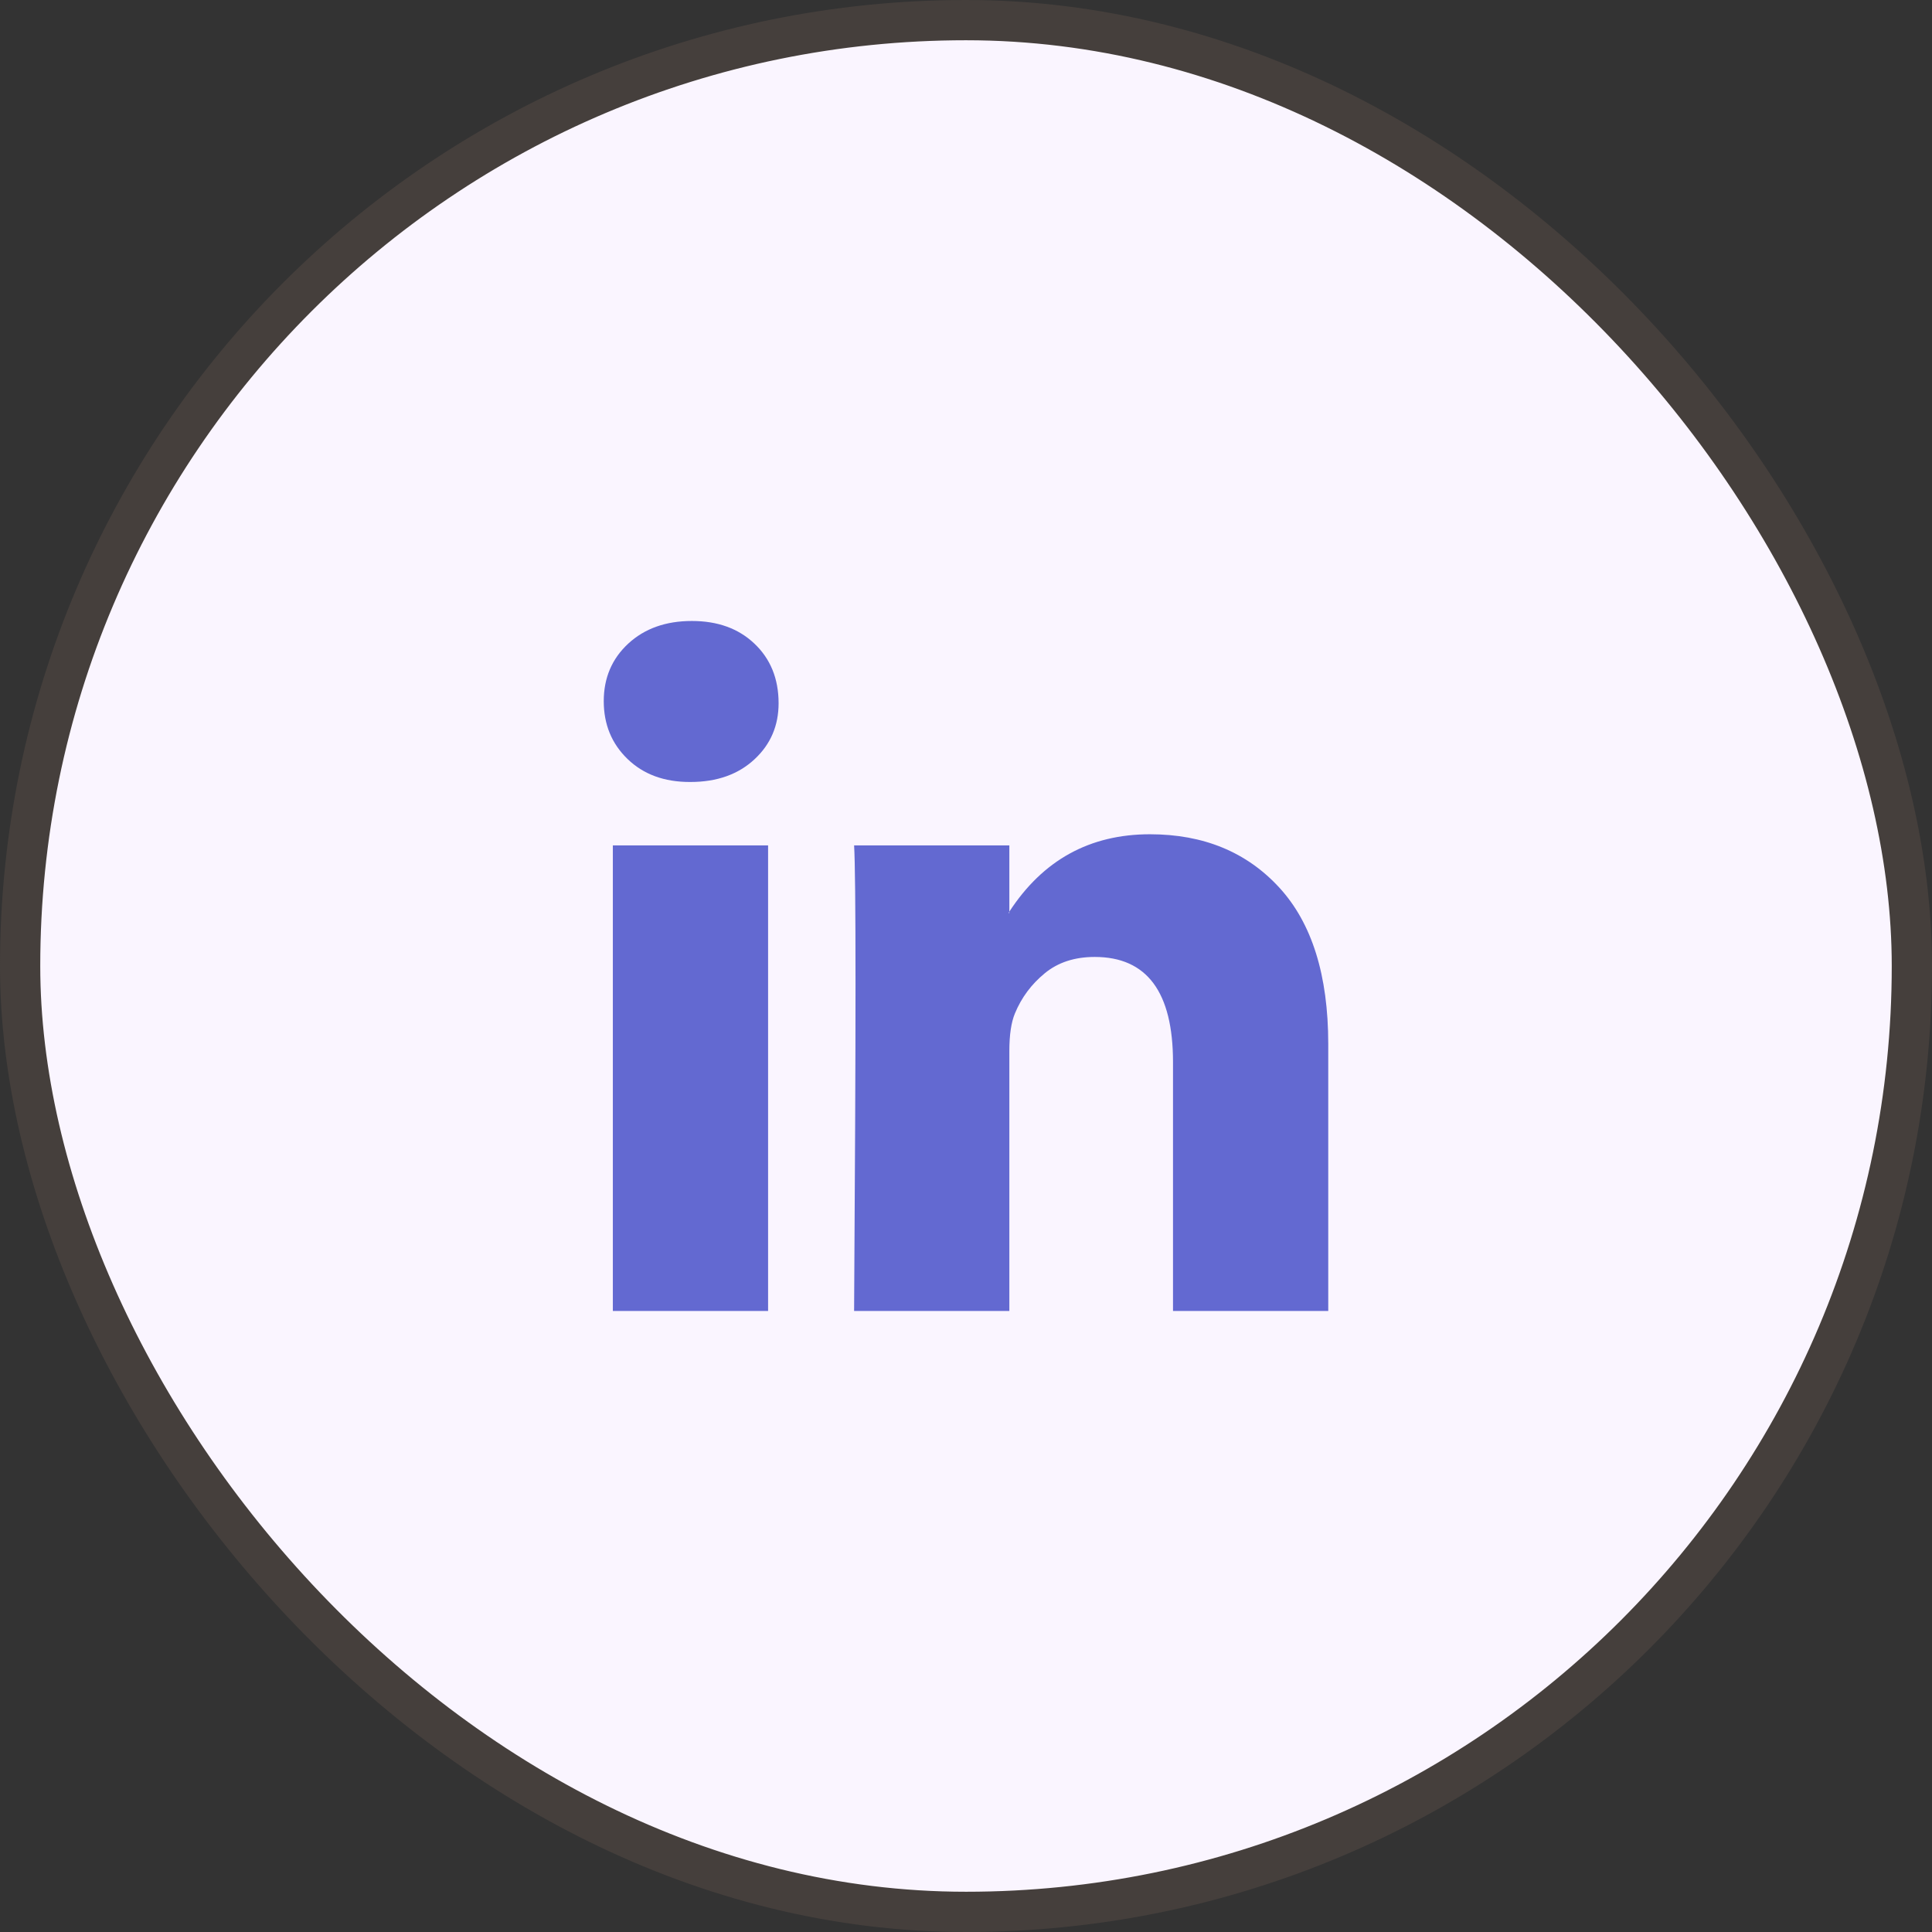
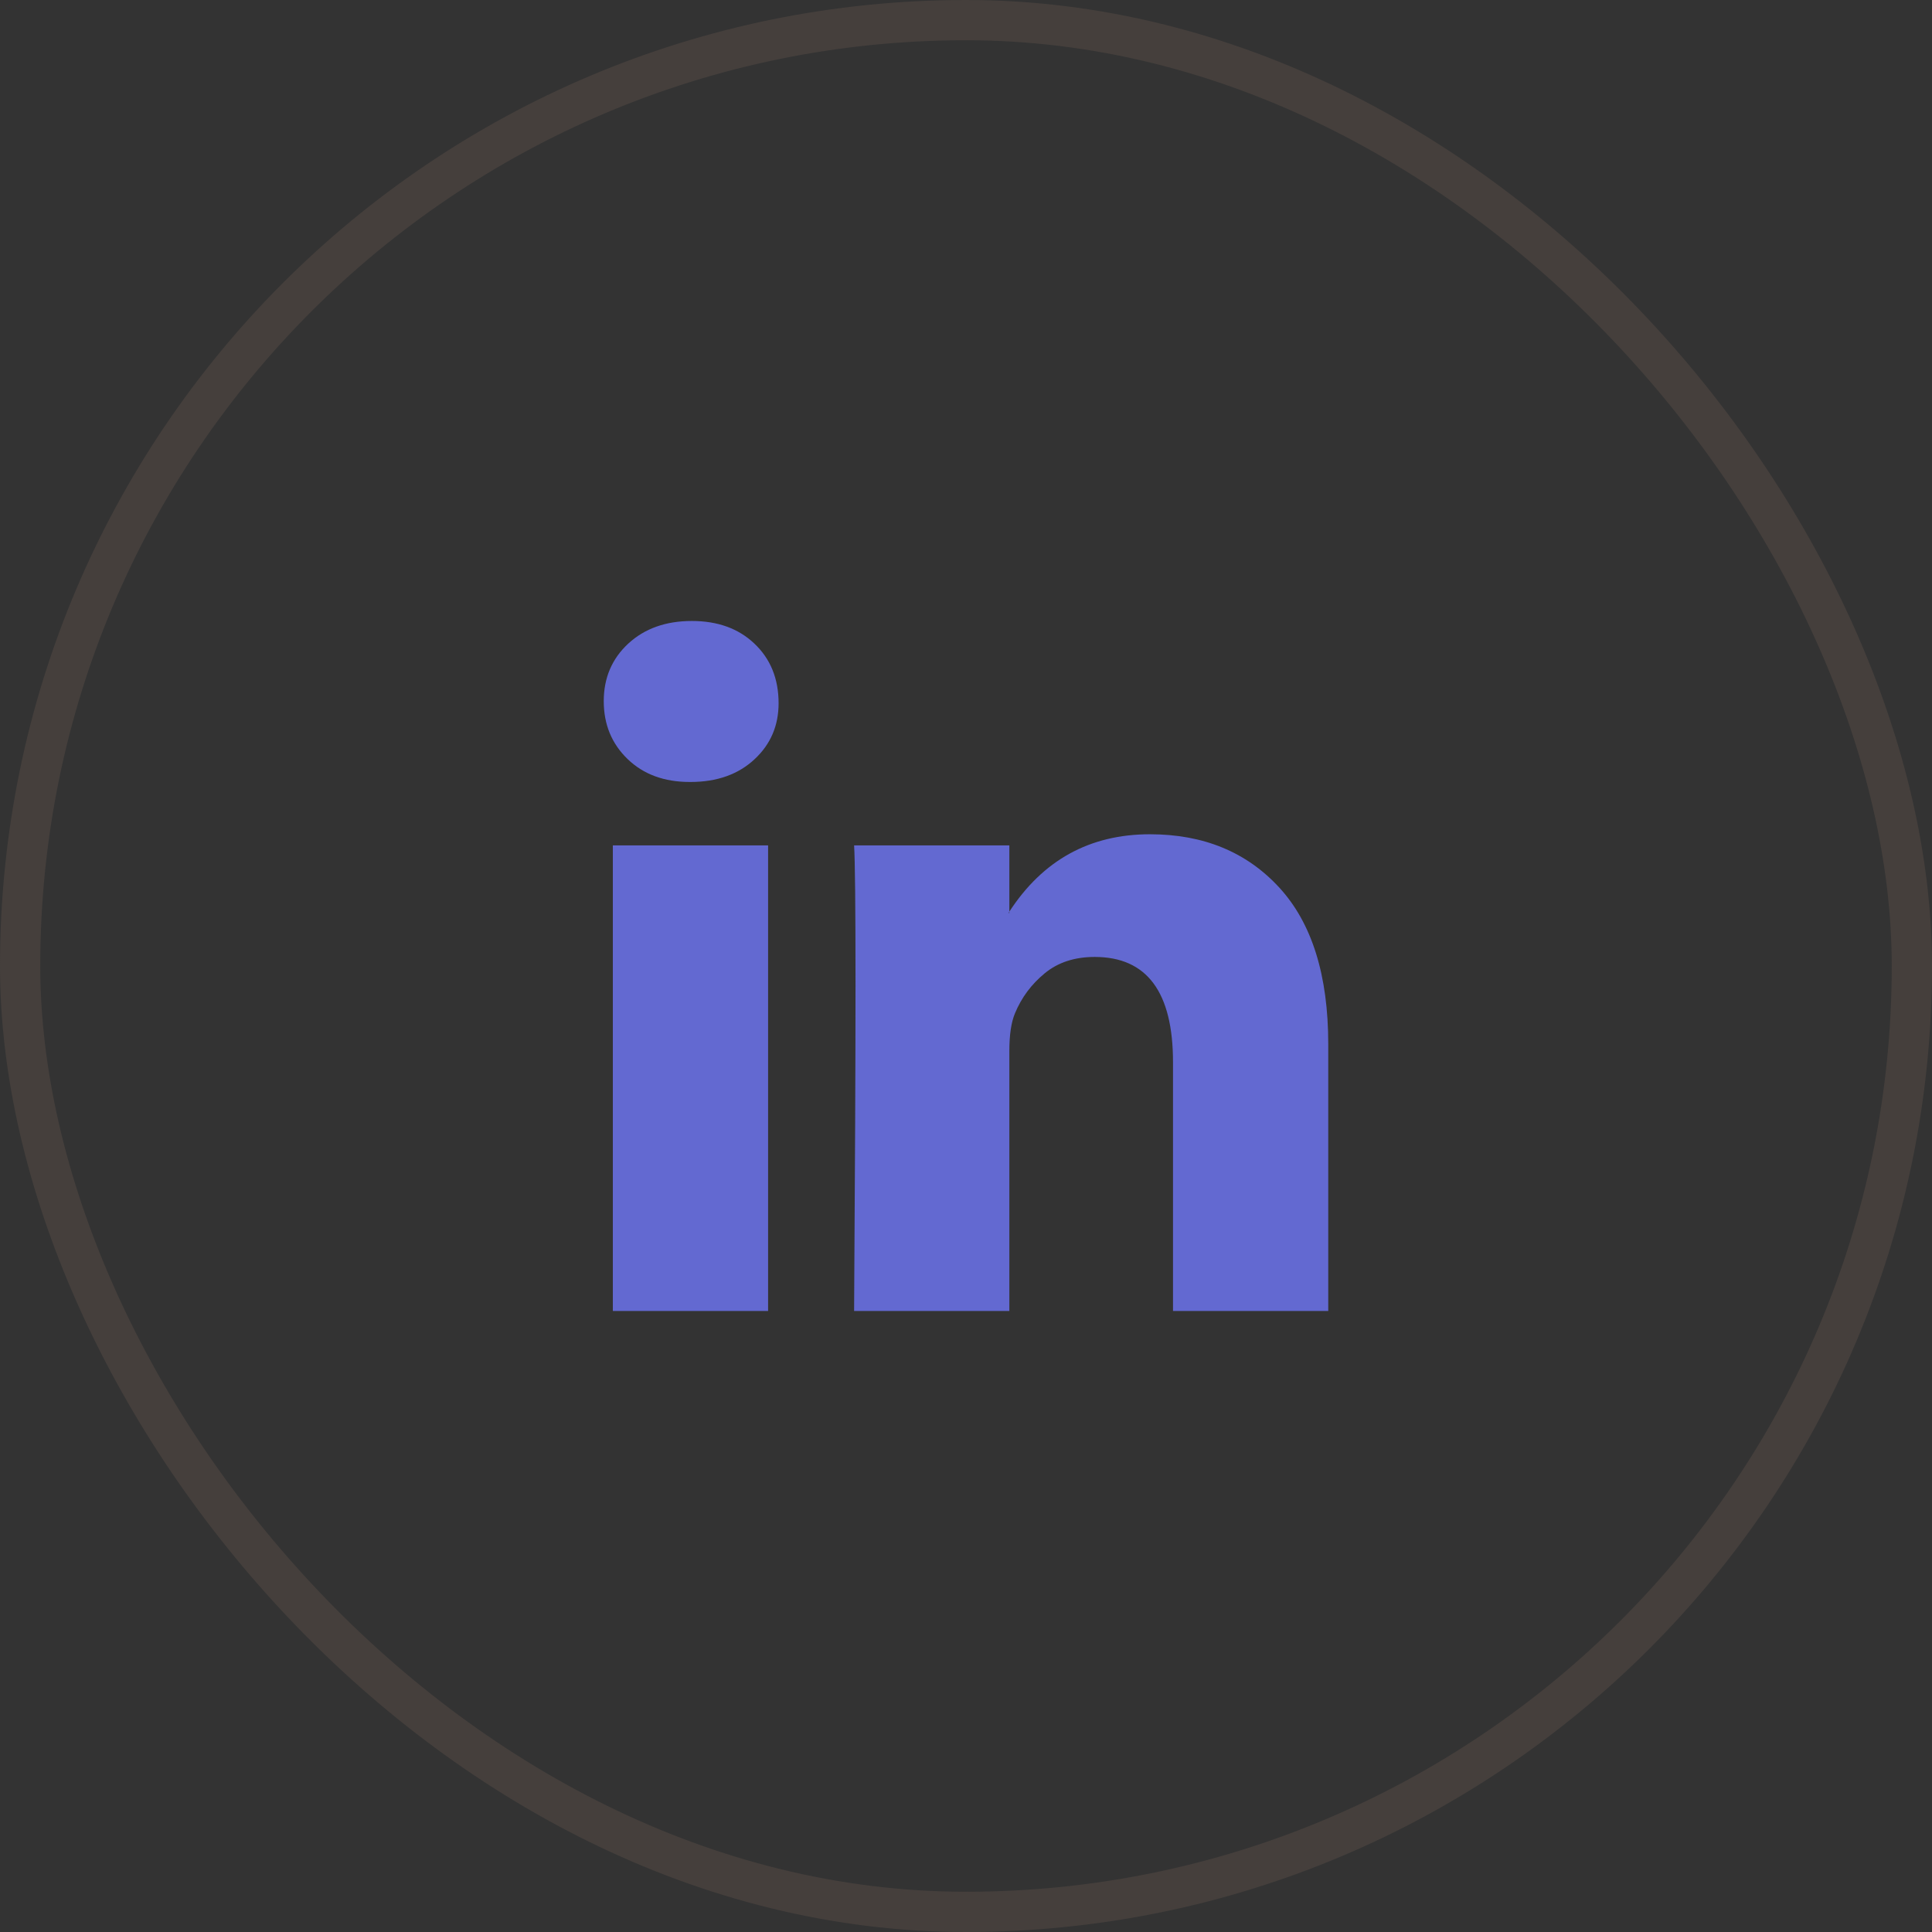
<svg xmlns="http://www.w3.org/2000/svg" width="48" height="48" viewBox="0 0 48 48" fill="none">
  <rect x="0" y="0" width="48" height="48" fill="#333333" stroke="none" />
-   <rect x="0.5" y="0.5" width="47" height="47" rx="23.5" fill="#FAF5FF" />
  <path d="M15 17.42C15 16.843 15.203 16.366 15.608 15.991C16.014 15.616 16.541 15.428 17.189 15.428C17.826 15.428 18.342 15.613 18.735 15.983C19.141 16.363 19.344 16.86 19.344 17.472C19.344 18.026 19.147 18.488 18.753 18.857C18.348 19.238 17.815 19.428 17.154 19.428H17.137C16.5 19.428 15.985 19.238 15.591 18.857C15.197 18.476 15 17.997 15 17.42ZM15.226 32.571V21.004H19.083V32.571H15.226ZM21.22 32.571H25.077V26.112C25.077 25.708 25.124 25.397 25.216 25.177C25.378 24.785 25.625 24.453 25.955 24.182C26.285 23.91 26.699 23.775 27.197 23.775C28.494 23.775 29.143 24.646 29.143 26.39V32.571H33V25.939C33 24.231 32.595 22.935 31.784 22.052C30.973 21.169 29.901 20.727 28.57 20.727C27.075 20.727 25.911 21.368 25.077 22.649V22.684H25.06L25.077 22.649V21.004H21.22C21.243 21.374 21.255 22.522 21.255 24.45C21.255 26.378 21.243 29.085 21.22 32.571Z" fill="#6369D1" />
  <rect x="0.5" y="0.5" width="47" height="47" rx="23.5" stroke="#453F3C" />
</svg>